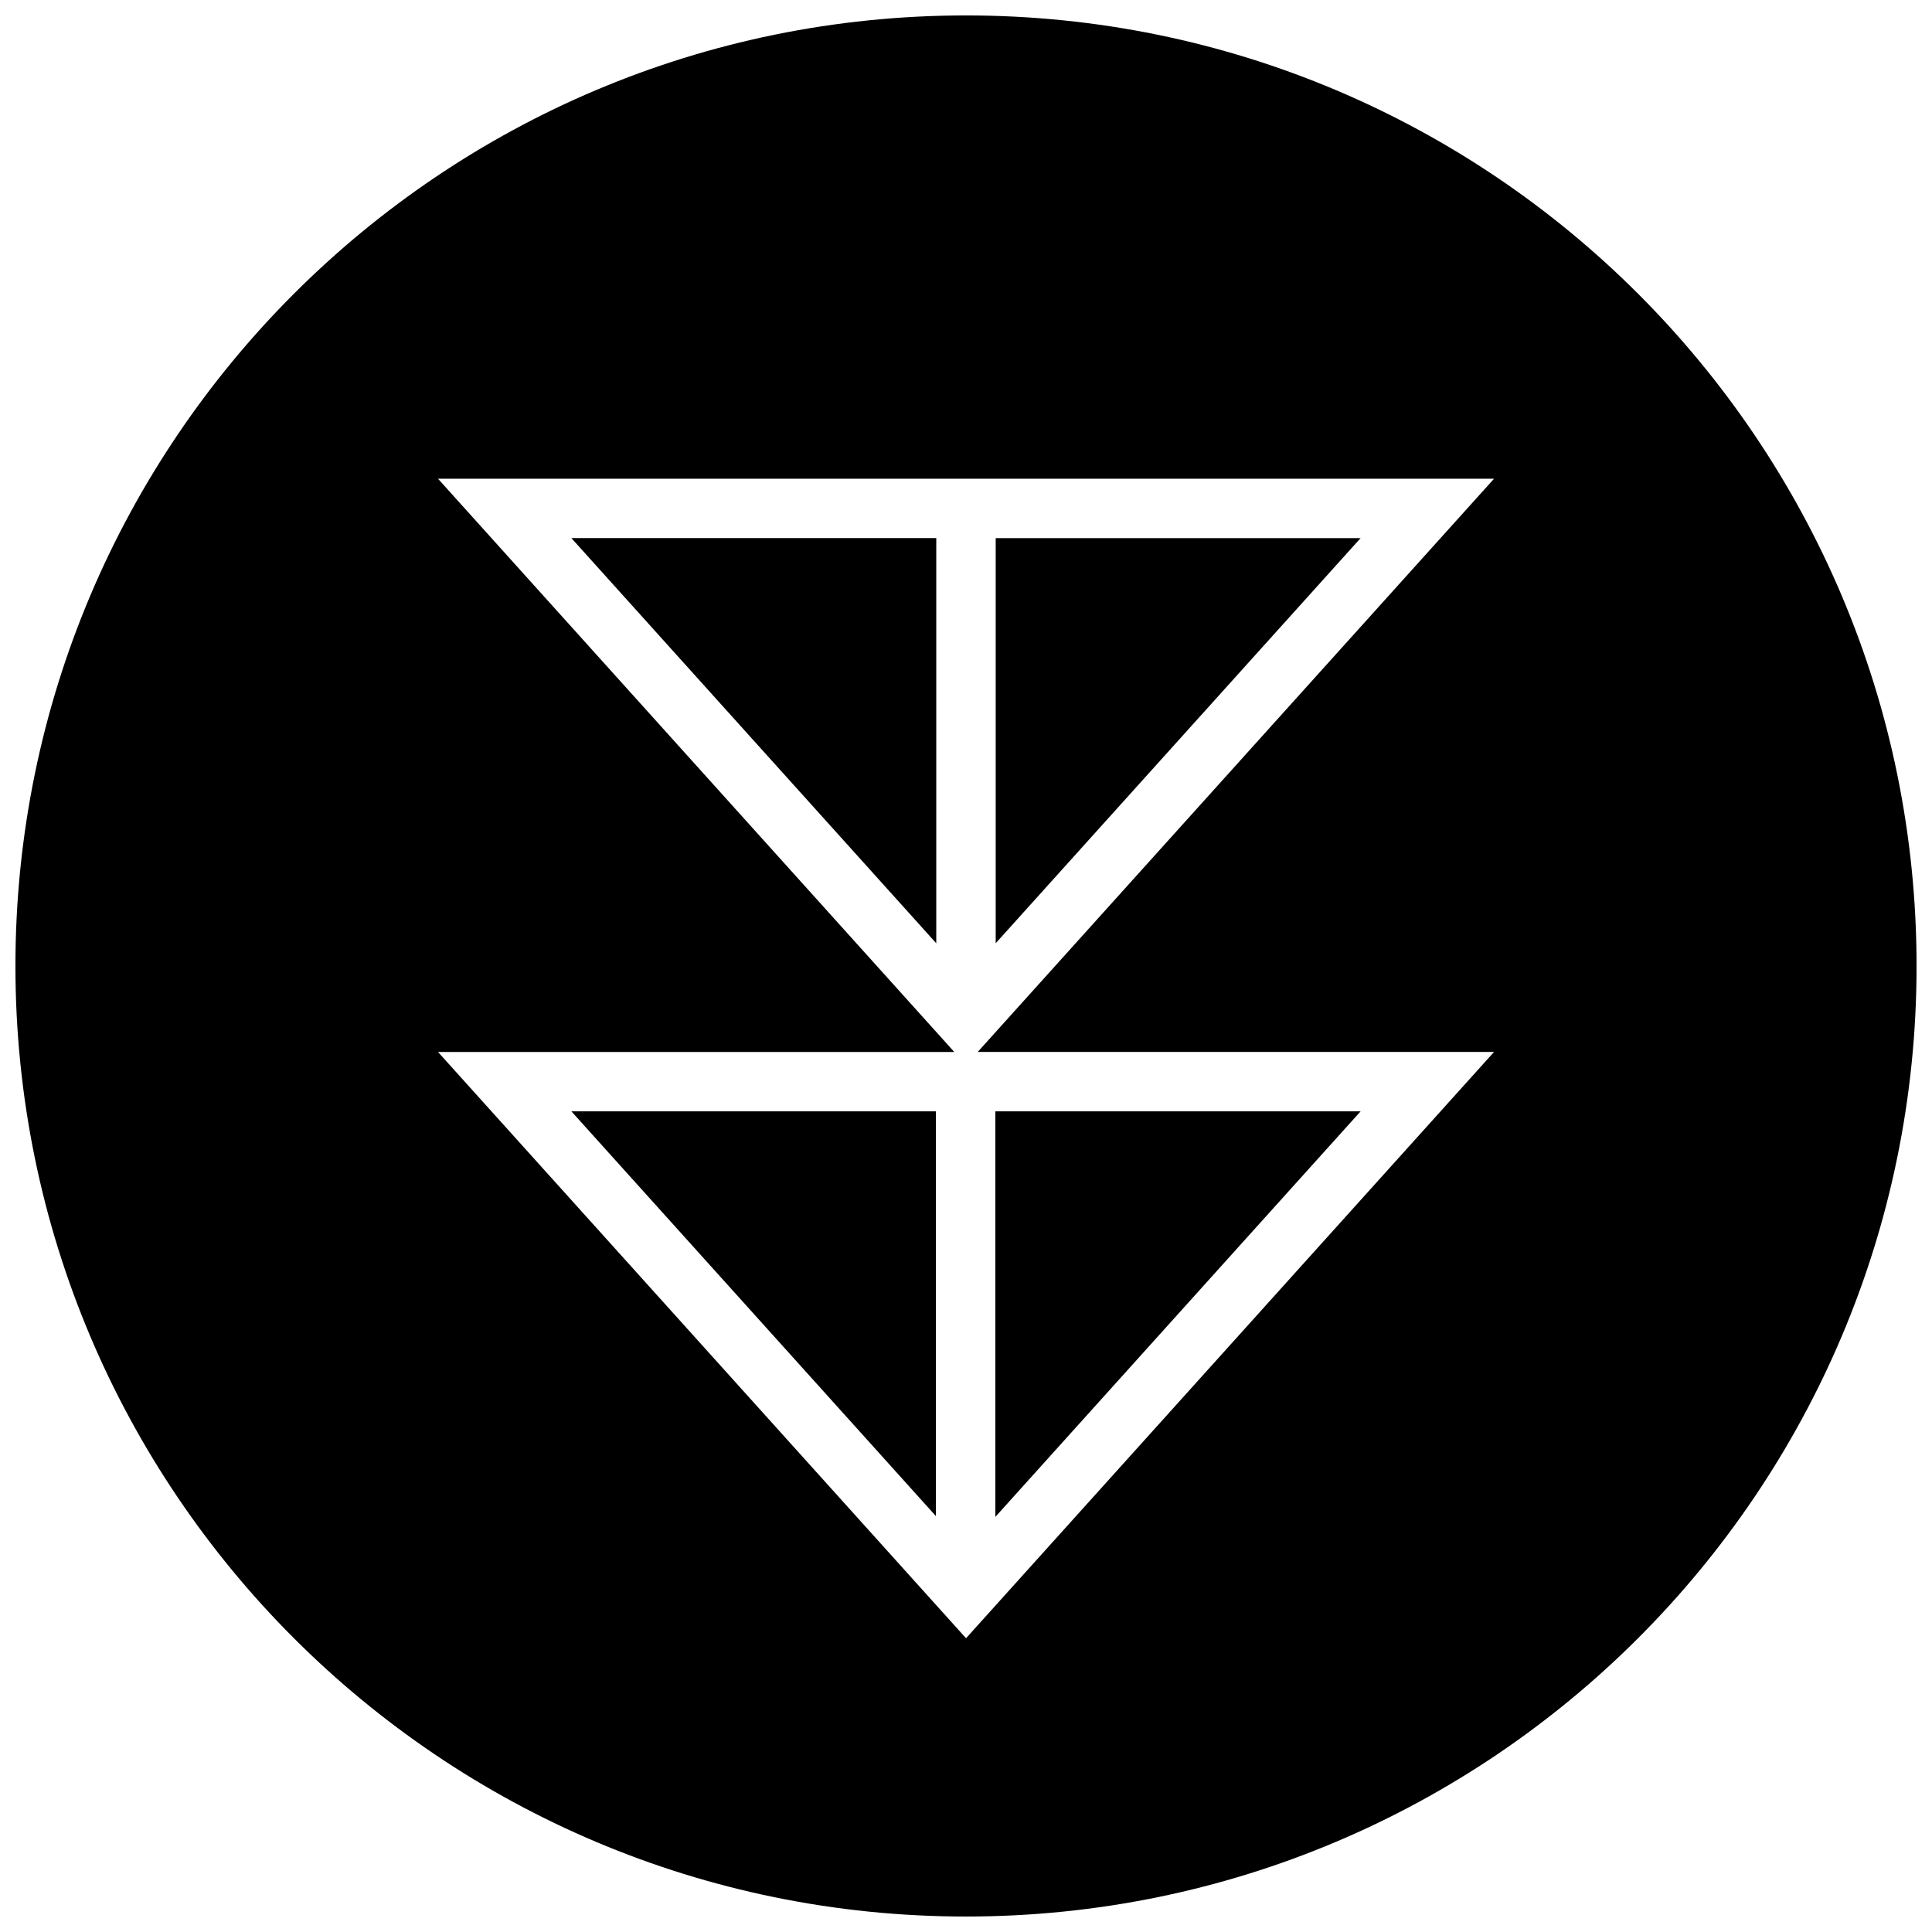
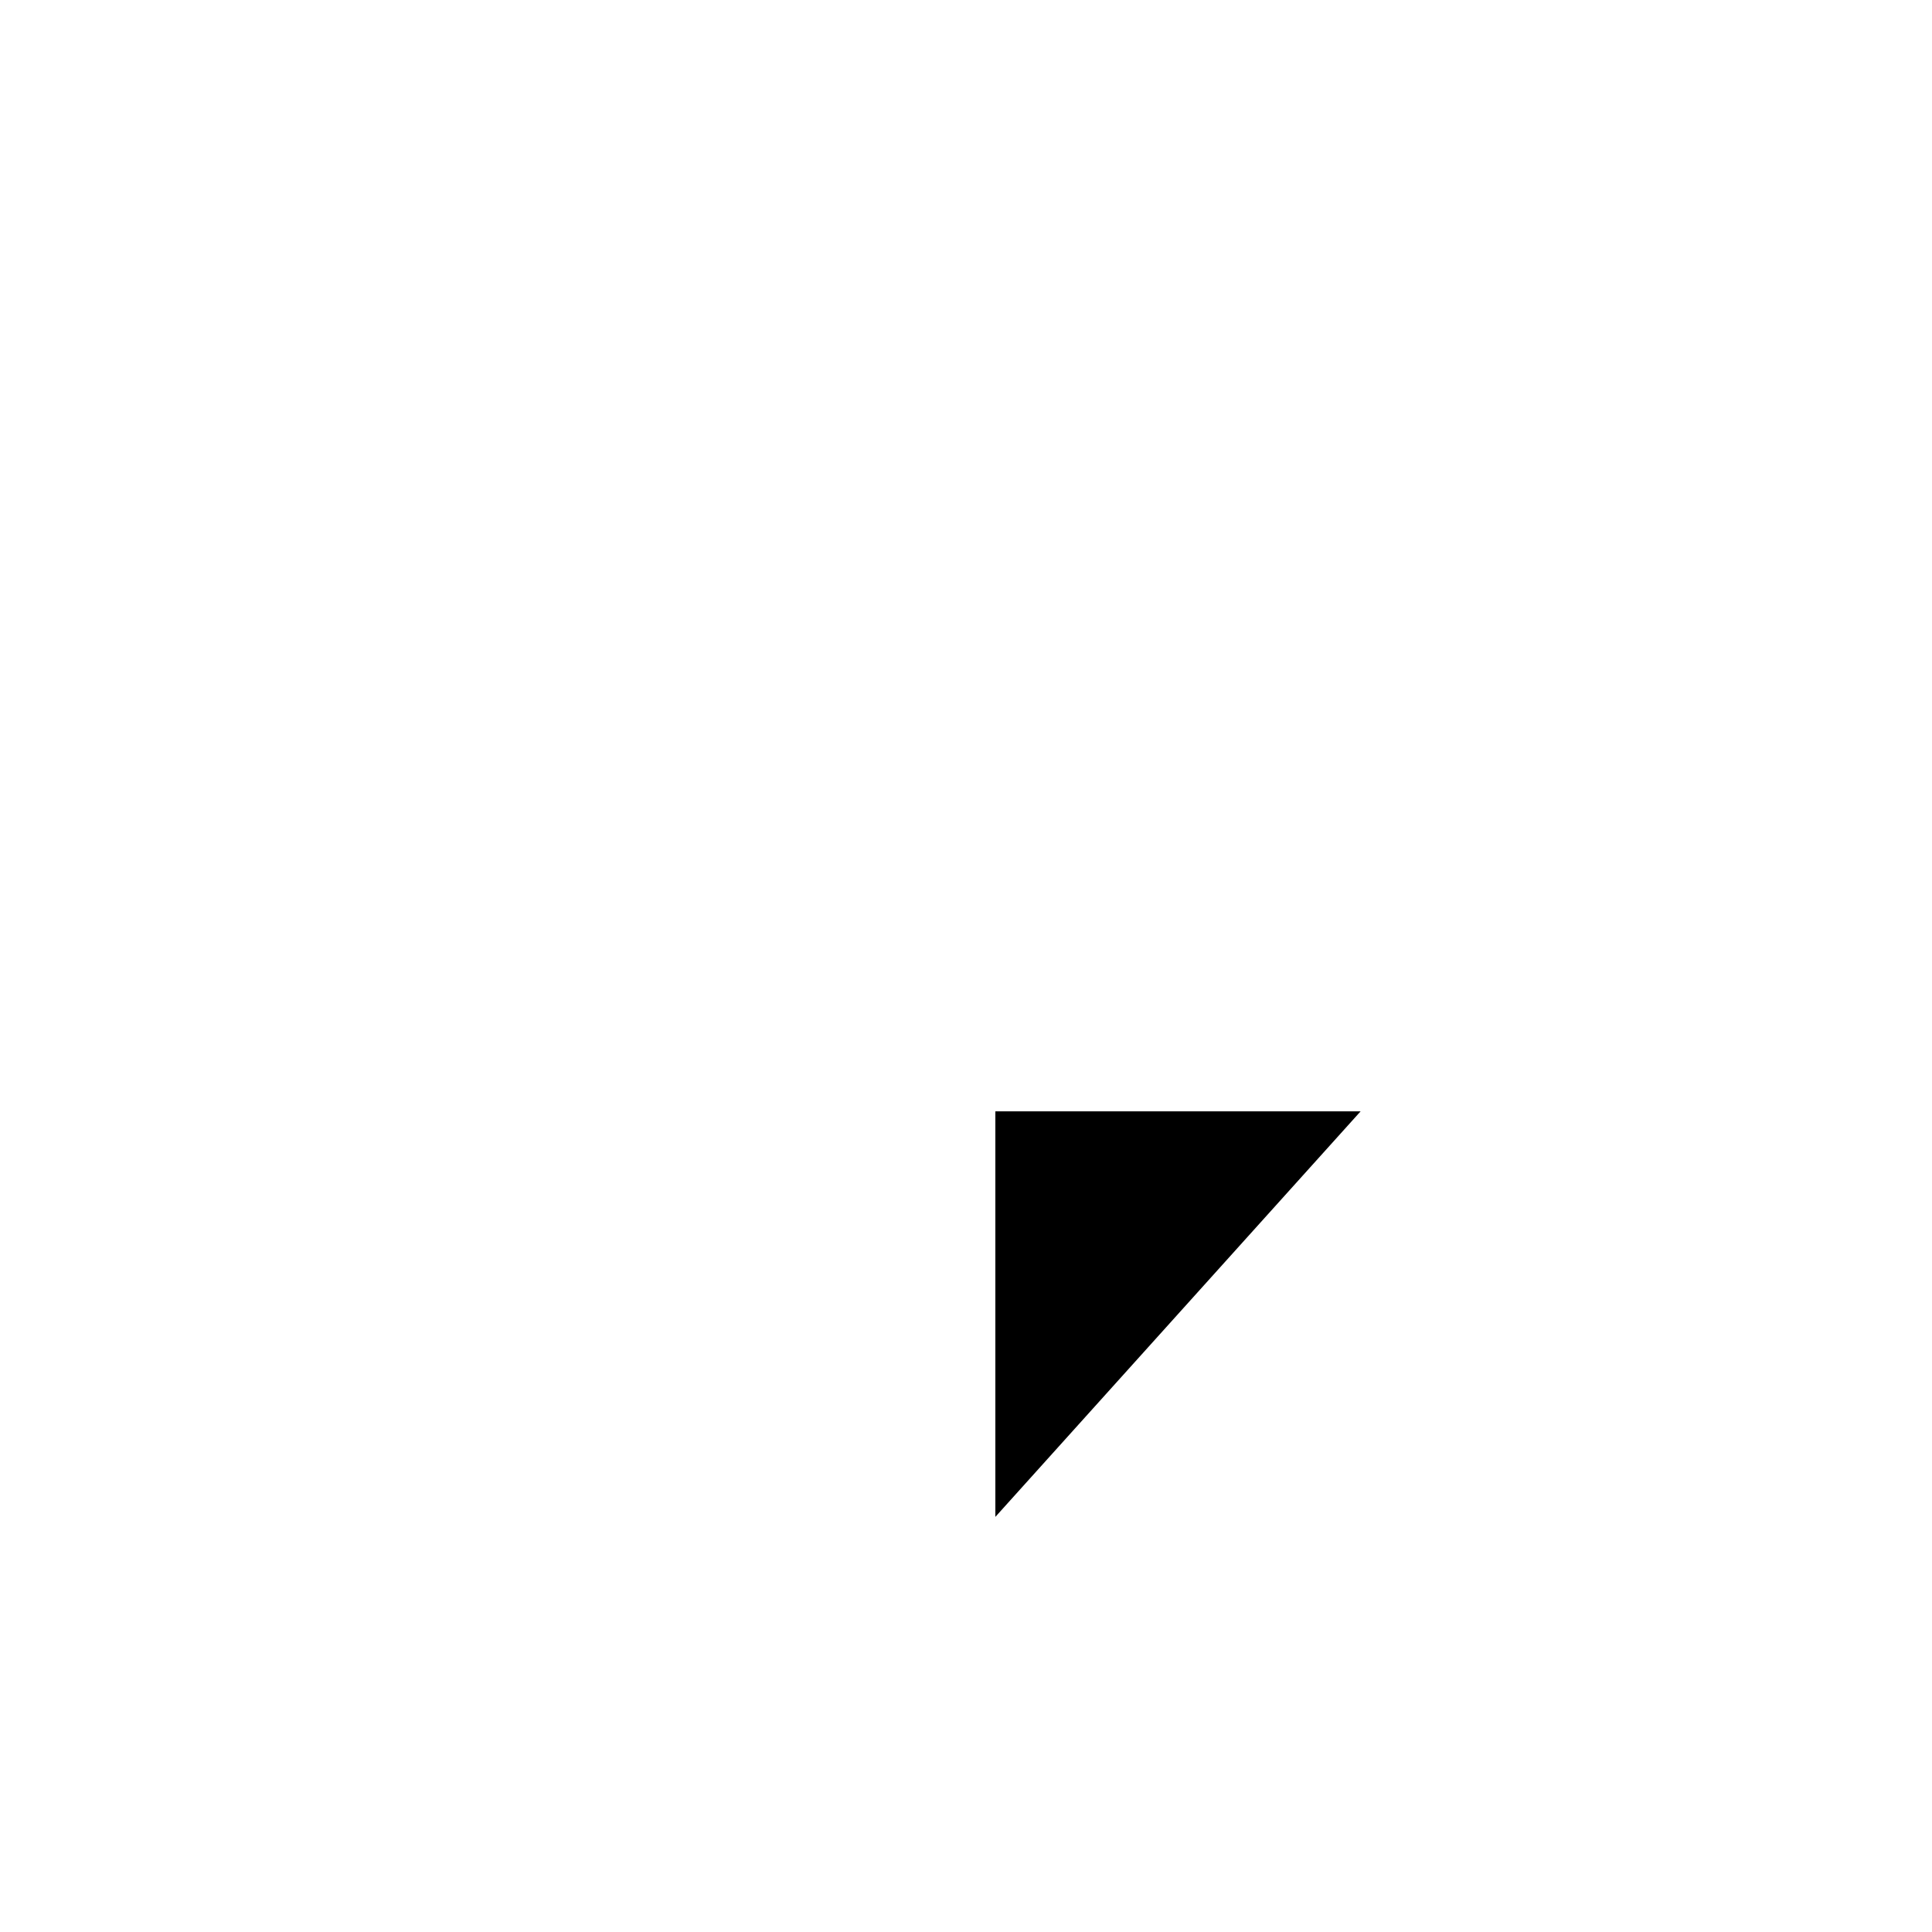
<svg xmlns="http://www.w3.org/2000/svg" width="800px" height="800px" version="1.1" viewBox="144 144 512 512">
  <defs>
    <clipPath id="a">
-       <path d="m148.09 148.09h503.81v503.81h-503.81z" />
-     </clipPath>
+       </clipPath>
  </defs>
  <path d="m407.78 438.52v107.47l96.793-107.47z" />
-   <path d="m392.03 545.79v-107.27h-96.605z" />
-   <path d="m392.12 393.98v-107.38h-96.699z" />
-   <path d="m407.87 286.61v107.36l96.699-107.36z" />
+   <path d="m392.12 393.98v-107.38z" />
  <g clip-path="url(#a)">
    <path d="m400 651.9c139.13 0 251.91-112.77 251.91-251.91-0.004-139.13-112.78-251.9-251.91-251.9-139.13 0-251.91 112.77-251.91 251.91 0 139.13 112.77 251.9 251.91 251.9zm-139.93-381.04h279.87l-136.83 151.91h136.83l-139.93 155.38-139.93-155.36h136.82z" />
  </g>
</svg>